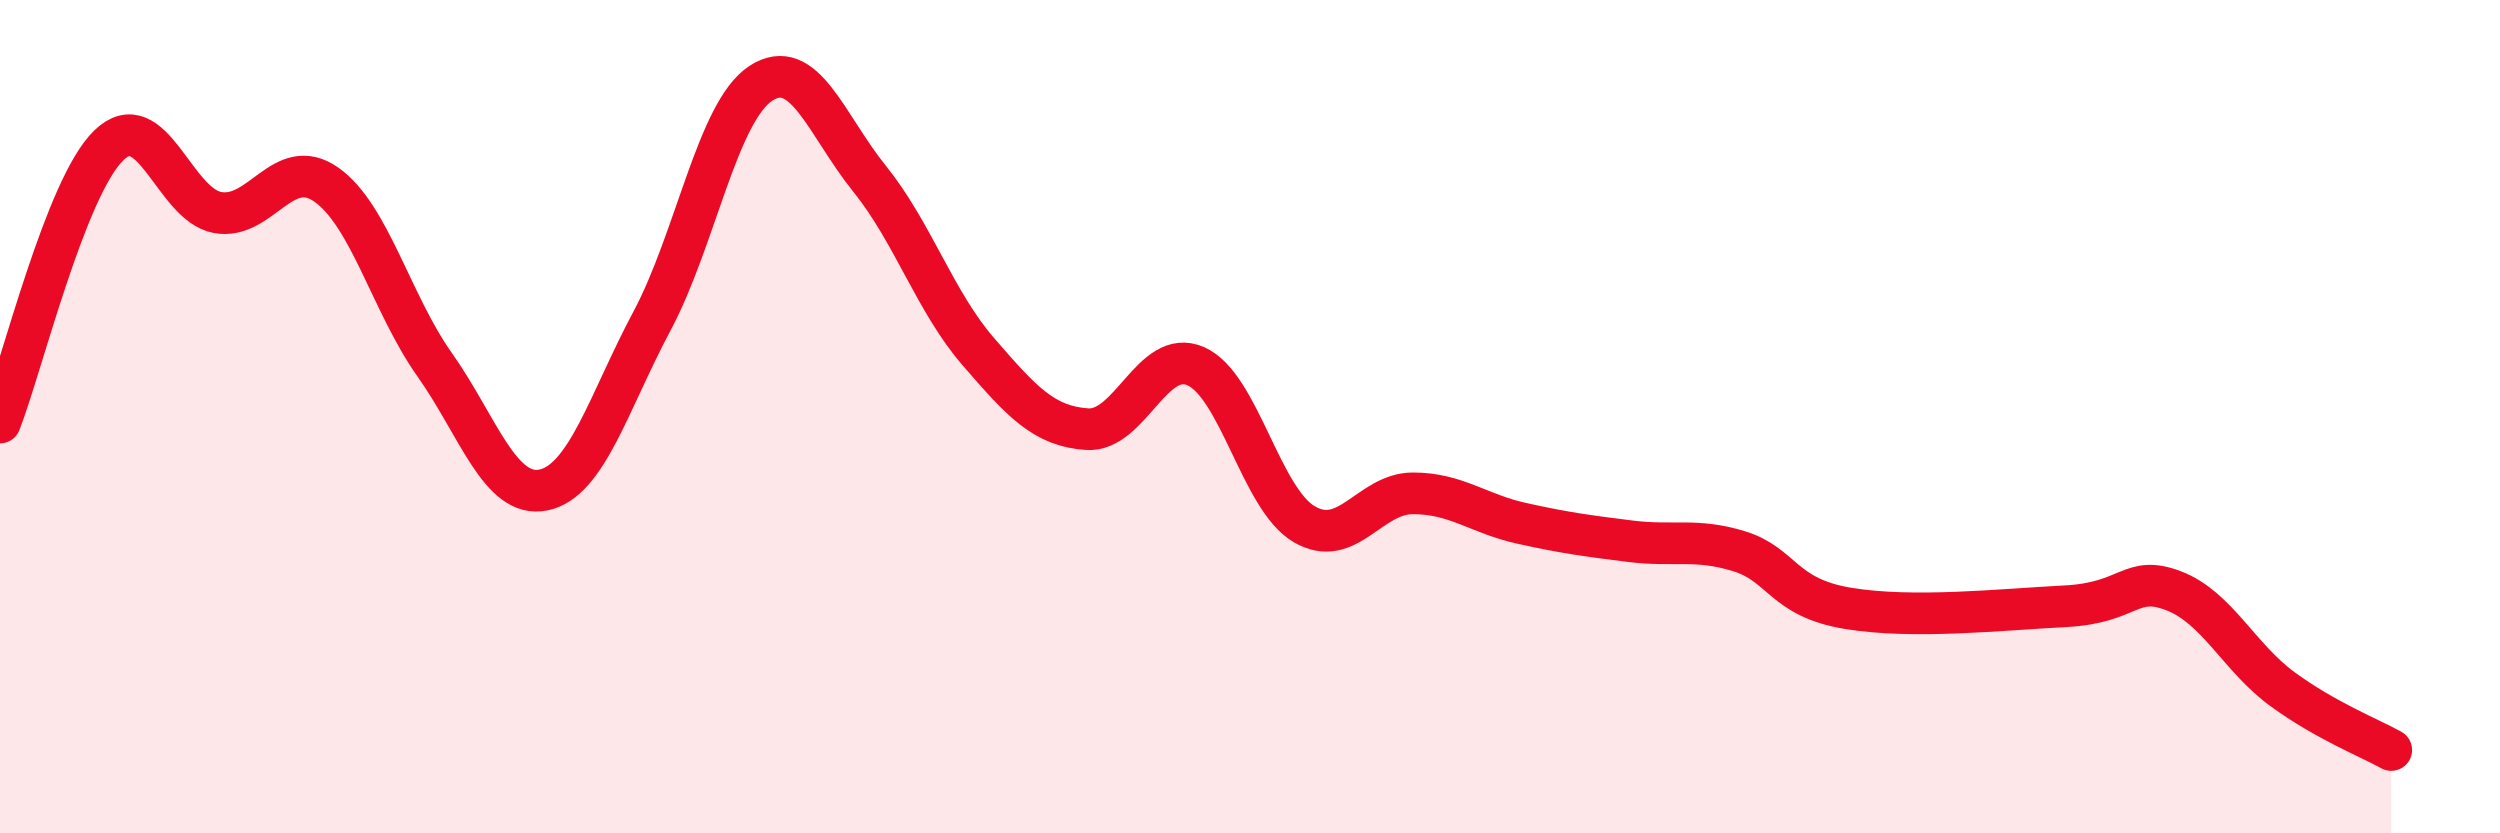
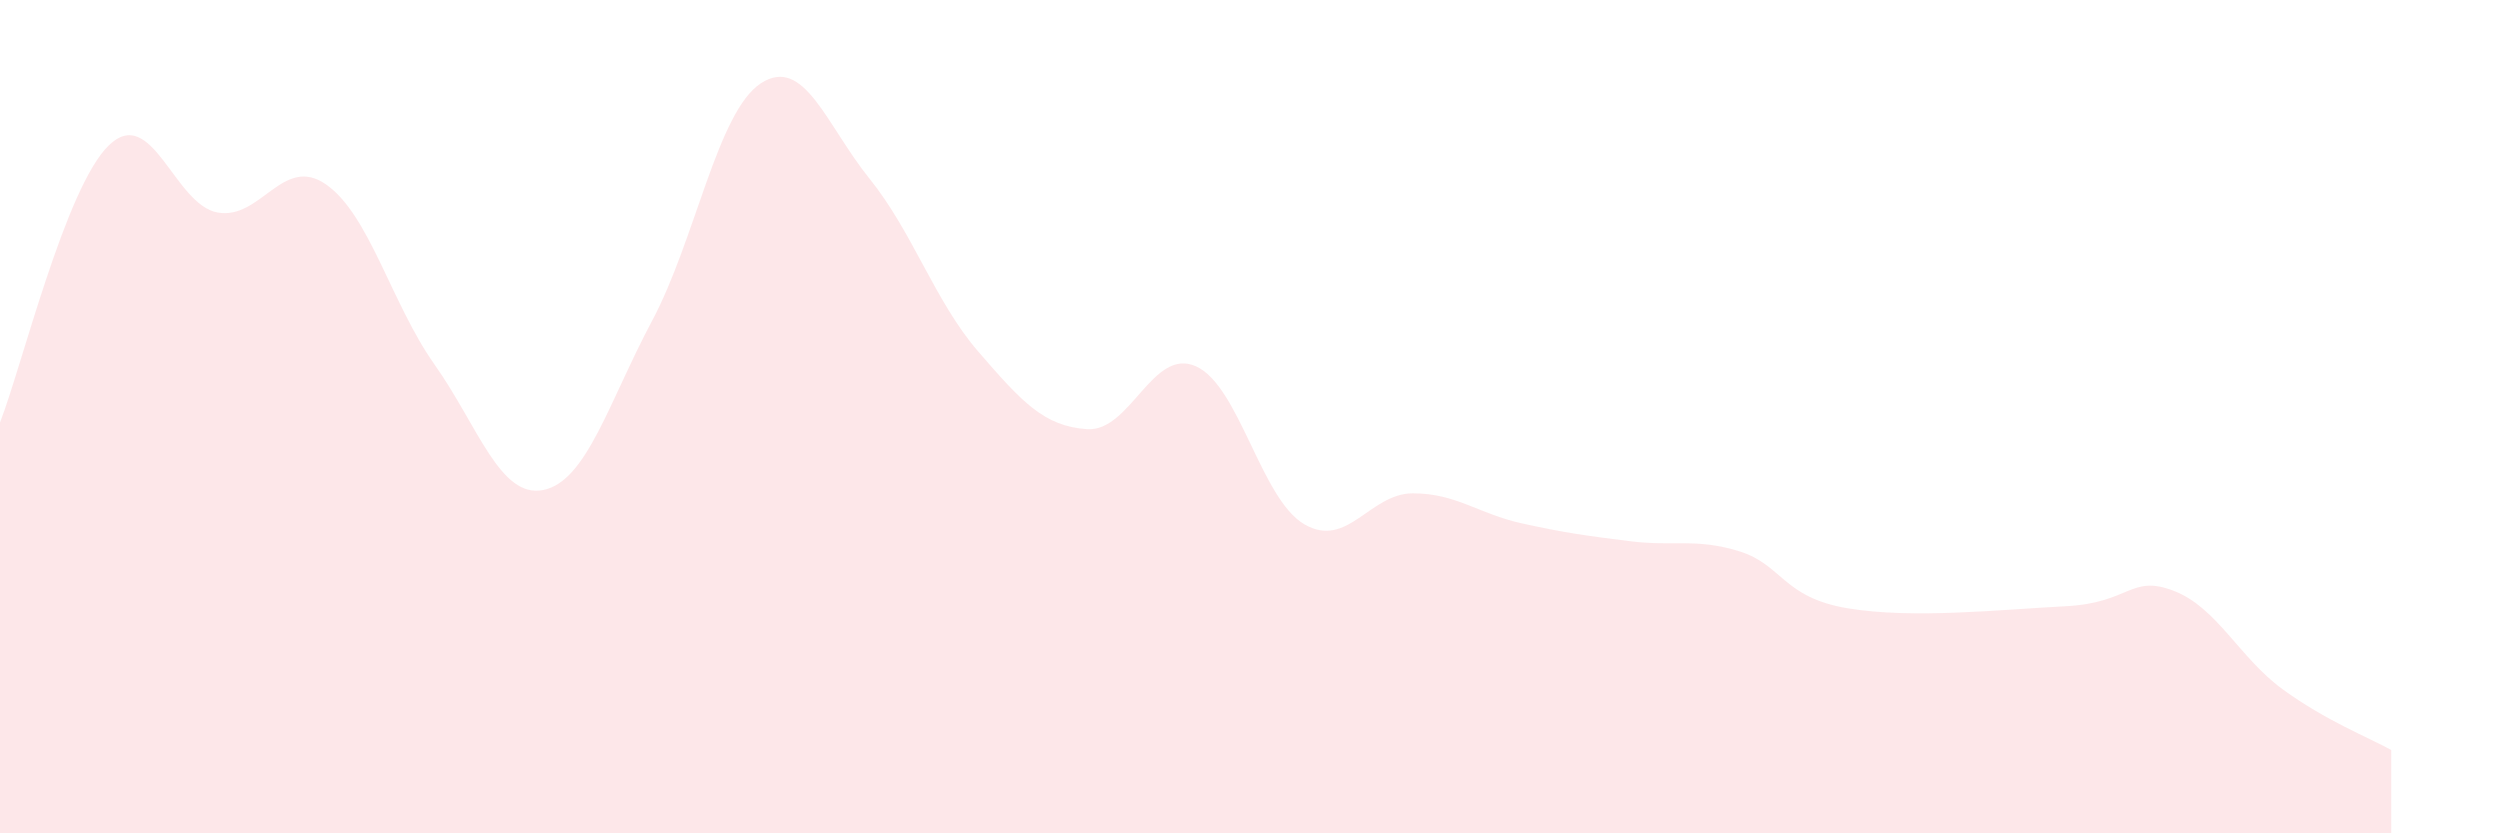
<svg xmlns="http://www.w3.org/2000/svg" width="60" height="20" viewBox="0 0 60 20">
  <path d="M 0,10.14 C 0.52,8.81 1.57,4.5 2.61,3.49 C 3.65,2.48 4.18,4.91 5.22,5.1 C 6.26,5.29 6.79,3.7 7.83,4.43 C 8.87,5.16 9.39,7.28 10.43,8.75 C 11.47,10.22 12,11.97 13.04,11.76 C 14.08,11.55 14.61,9.65 15.65,7.7 C 16.69,5.75 17.22,2.68 18.26,2 C 19.3,1.32 19.83,3 20.87,4.29 C 21.91,5.58 22.44,7.24 23.48,8.44 C 24.52,9.64 25.05,10.23 26.09,10.3 C 27.13,10.37 27.66,8.33 28.7,8.79 C 29.74,9.25 30.26,11.97 31.3,12.58 C 32.34,13.19 32.87,11.84 33.91,11.84 C 34.95,11.84 35.48,12.33 36.52,12.56 C 37.56,12.79 38.09,12.86 39.13,12.99 C 40.17,13.12 40.7,12.91 41.74,13.23 C 42.78,13.55 42.78,14.34 44.35,14.6 C 45.92,14.86 48.01,14.63 49.57,14.55 C 51.13,14.47 51.13,13.78 52.17,14.18 C 53.21,14.58 53.74,15.78 54.78,16.54 C 55.82,17.3 56.87,17.71 57.39,18L57.39 20L0 20Z" fill="#EB0A25" opacity="0.1" stroke-linecap="round" stroke-linejoin="round" />
-   <path d="M 0,10.14 C 0.52,8.81 1.57,4.5 2.61,3.49 C 3.65,2.48 4.18,4.91 5.22,5.1 C 6.26,5.29 6.79,3.7 7.83,4.43 C 8.87,5.16 9.39,7.28 10.43,8.75 C 11.47,10.22 12,11.97 13.04,11.76 C 14.08,11.55 14.61,9.65 15.65,7.7 C 16.69,5.75 17.22,2.68 18.26,2 C 19.3,1.32 19.83,3 20.87,4.29 C 21.91,5.58 22.44,7.24 23.48,8.44 C 24.52,9.64 25.05,10.23 26.09,10.3 C 27.13,10.37 27.66,8.33 28.7,8.79 C 29.74,9.25 30.26,11.97 31.3,12.58 C 32.34,13.19 32.87,11.84 33.91,11.84 C 34.95,11.84 35.48,12.33 36.52,12.56 C 37.56,12.79 38.09,12.86 39.13,12.99 C 40.17,13.12 40.7,12.91 41.74,13.23 C 42.78,13.55 42.78,14.34 44.35,14.6 C 45.92,14.86 48.01,14.63 49.57,14.55 C 51.13,14.47 51.13,13.78 52.17,14.18 C 53.21,14.58 53.74,15.78 54.78,16.54 C 55.82,17.3 56.87,17.71 57.39,18" stroke="#EB0A25" stroke-width="1" fill="none" stroke-linecap="round" stroke-linejoin="round" />
</svg>